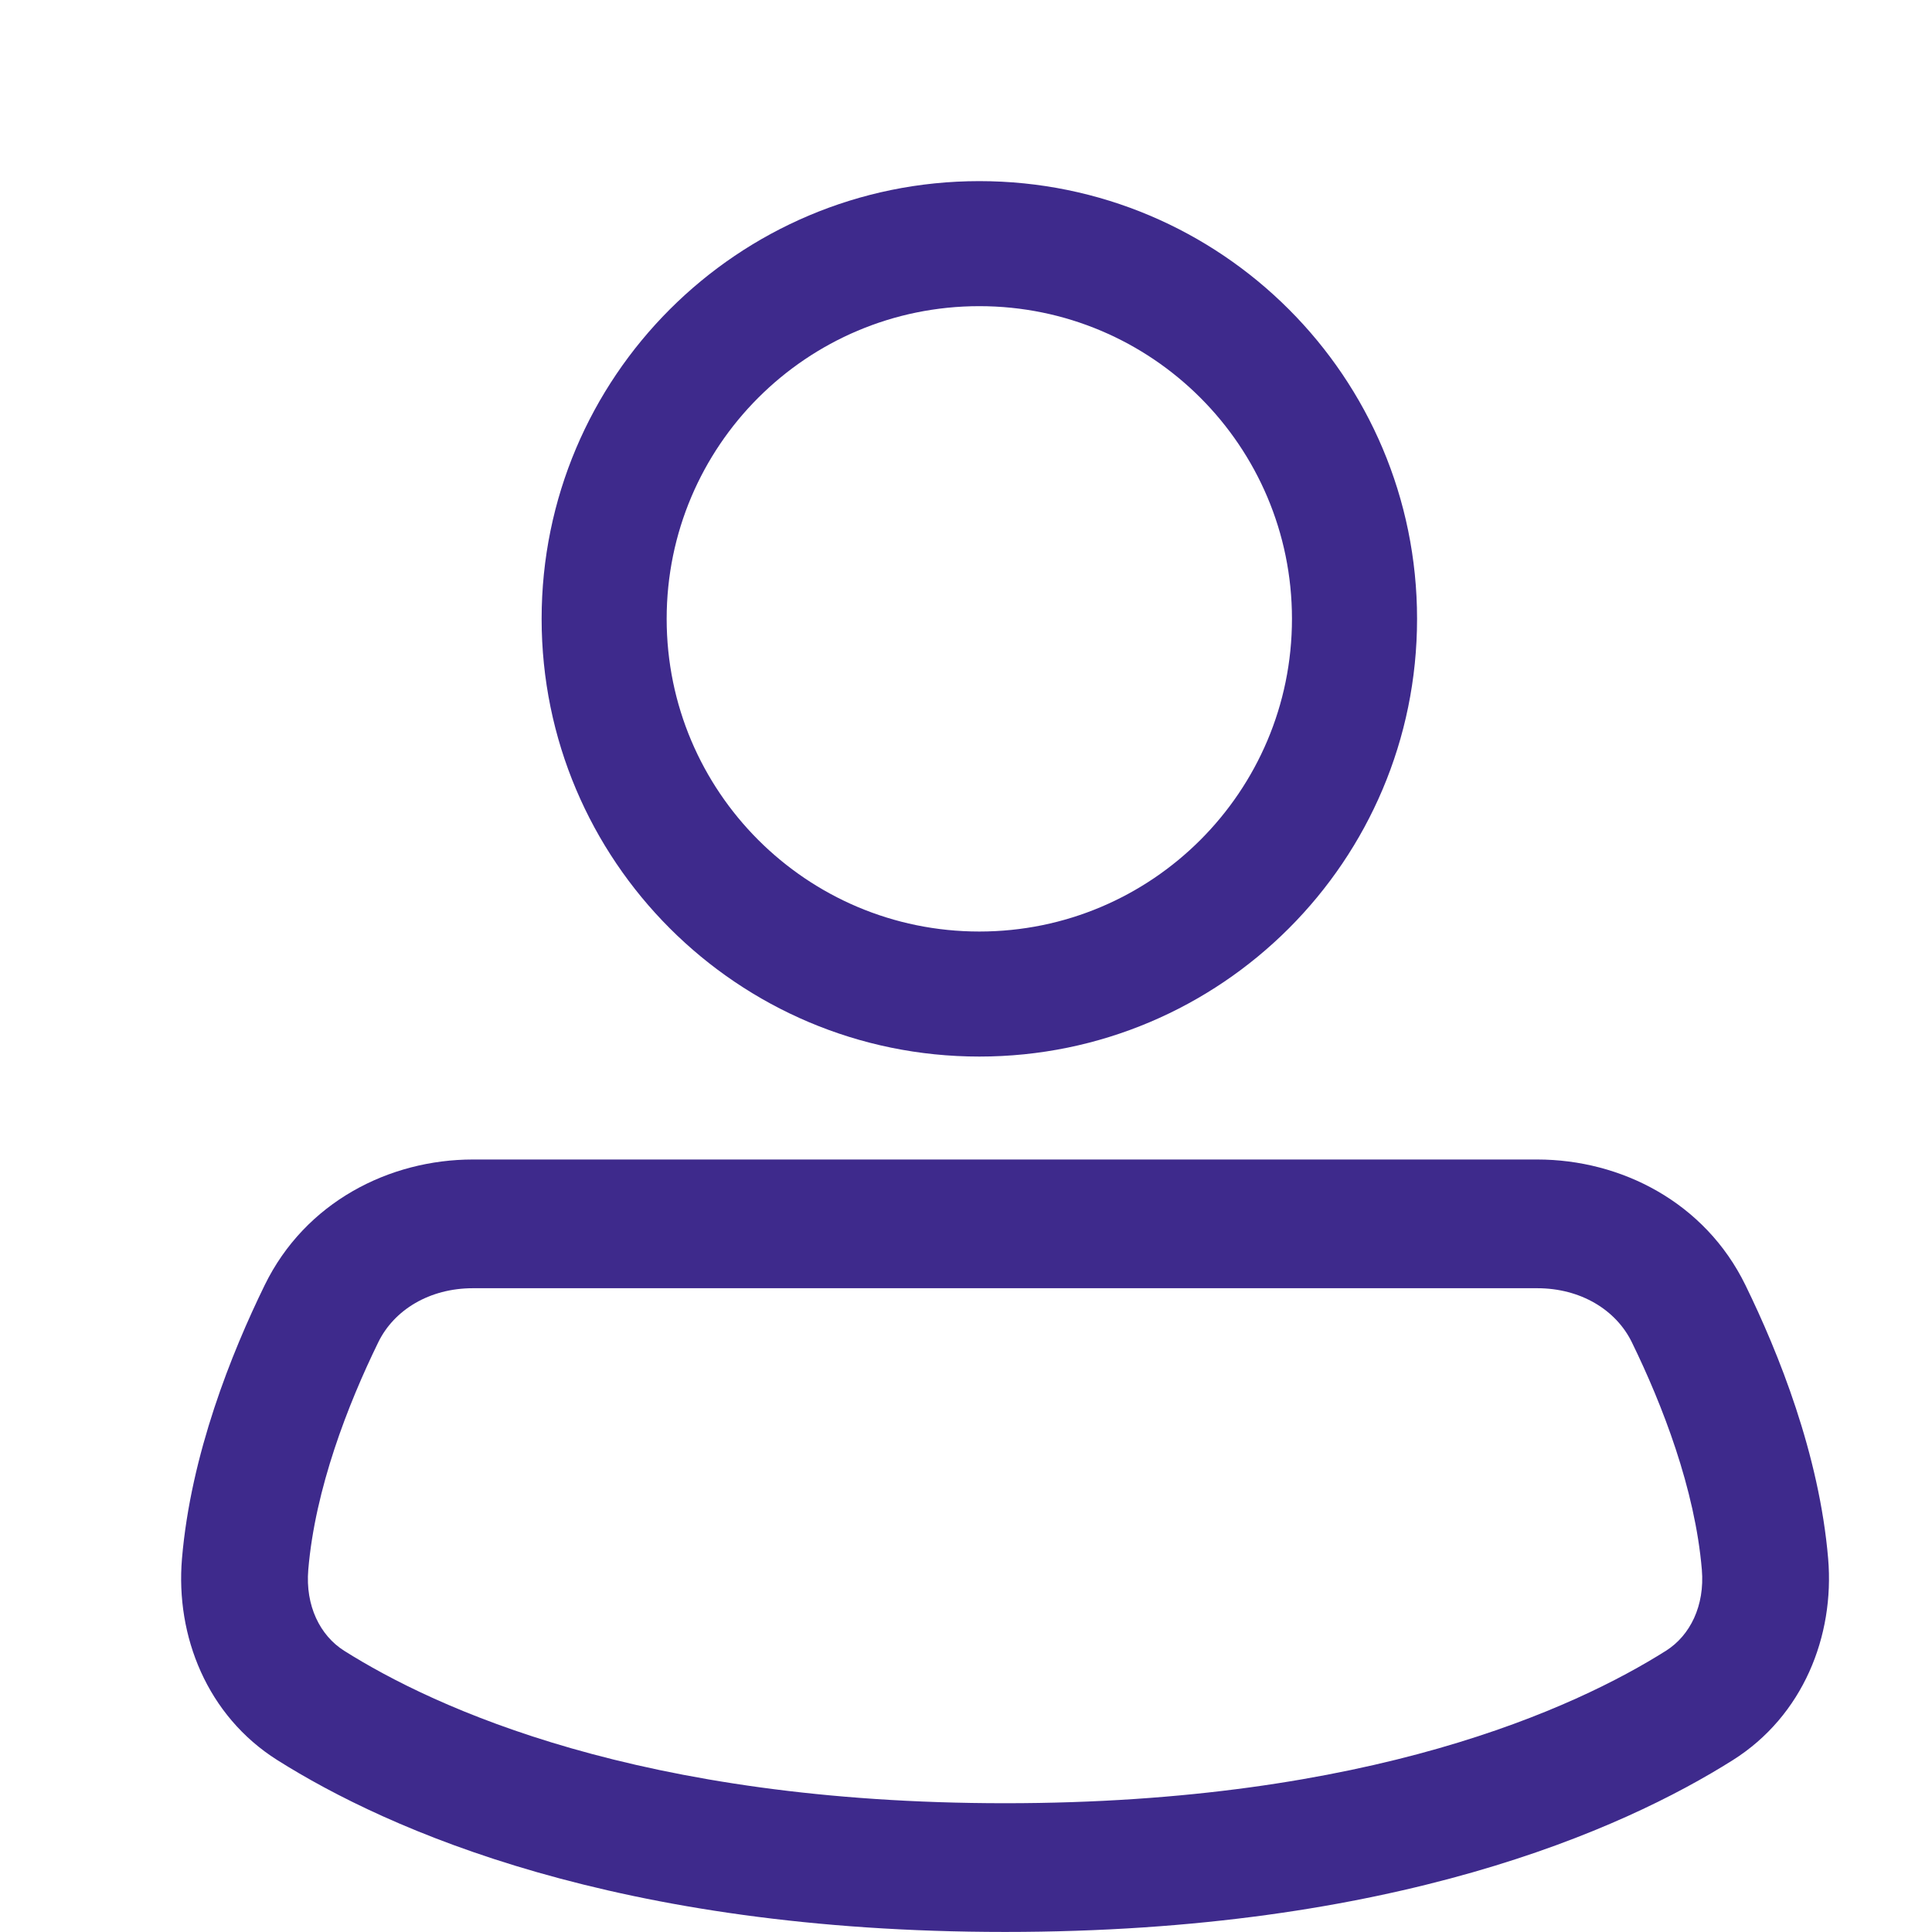
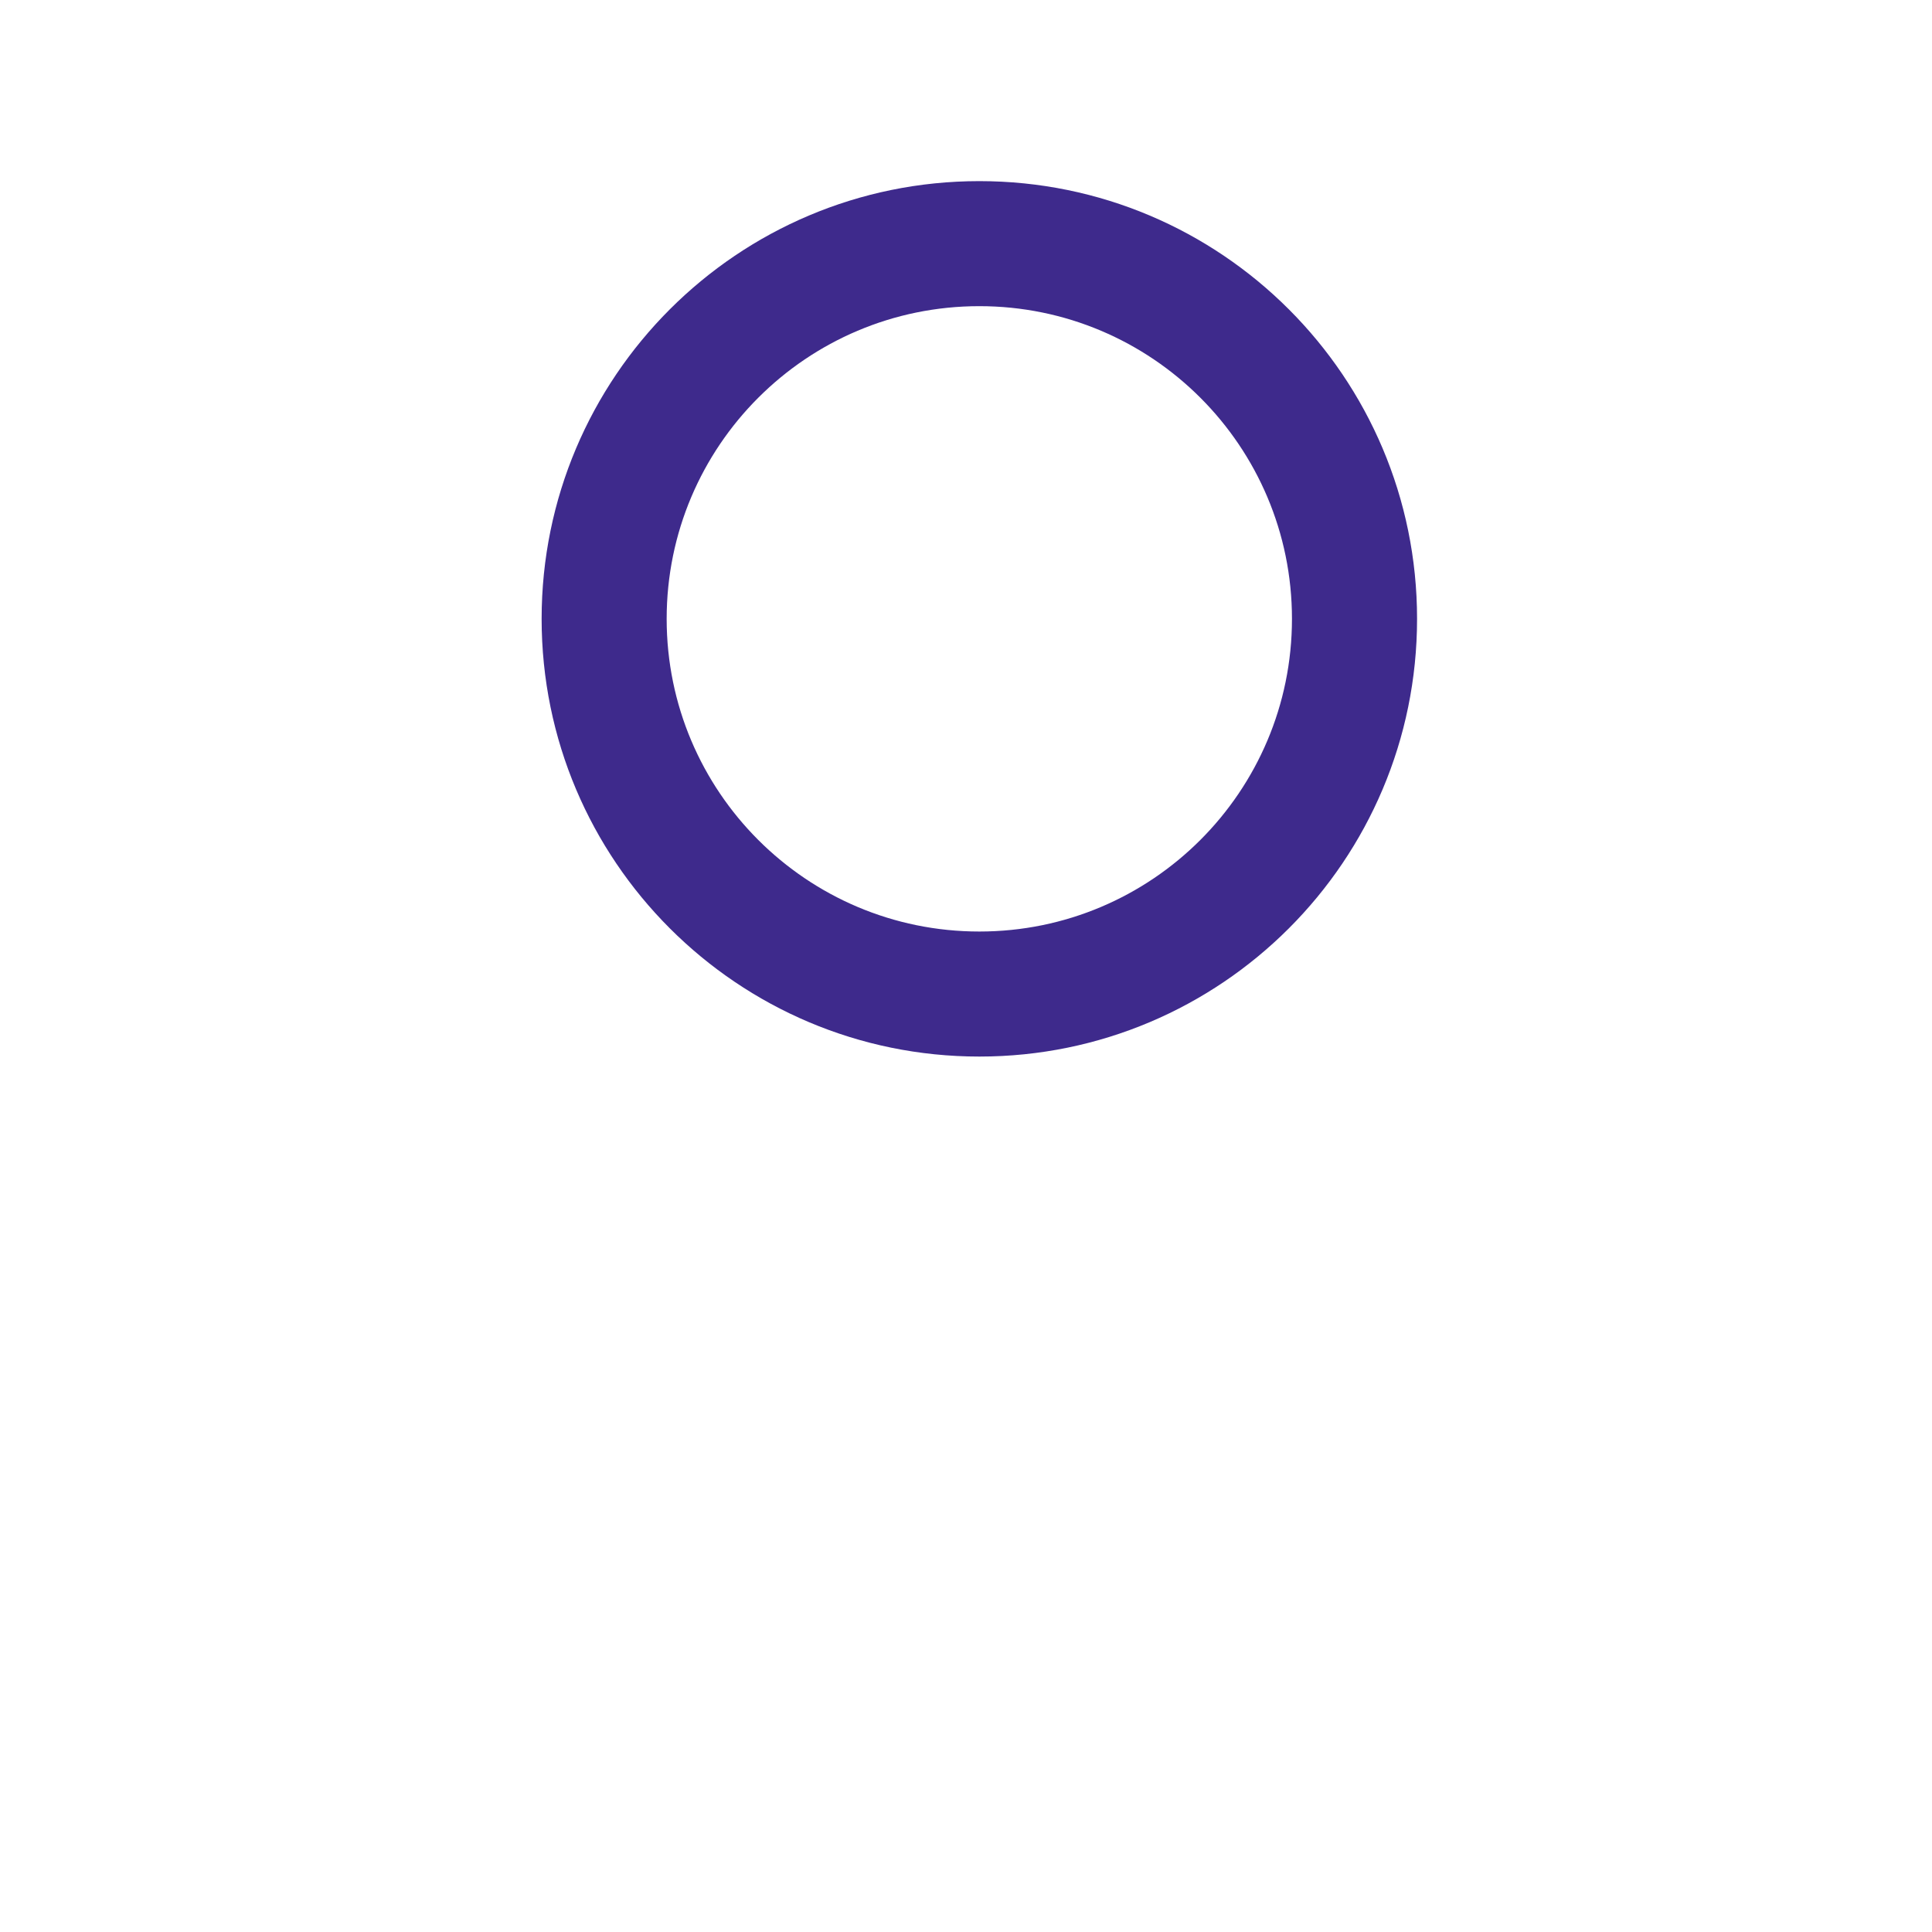
<svg xmlns="http://www.w3.org/2000/svg" width="32" height="32" viewBox="0 0 32 32" fill="none">
  <path fill-rule="evenodd" clip-rule="evenodd" d="M16.221 3C12.217 3 8.971 6.246 8.971 10.25C8.971 14.254 12.217 17.5 16.221 17.5C20.225 17.5 23.471 14.254 23.471 10.25C23.471 6.246 20.225 3 16.221 3ZM11.042 10.25C11.042 7.39 13.361 5.071 16.221 5.071C19.08 5.071 21.399 7.39 21.399 10.25C21.399 13.11 19.08 15.429 16.221 15.429C13.361 15.429 11.042 13.11 11.042 10.25Z" fill="#3E2A8C" />
-   <path fill-rule="evenodd" clip-rule="evenodd" d="M7.833 19.205C6.448 19.205 5.056 19.91 4.384 21.286C3.834 22.412 3.161 24.086 3.014 25.817C2.906 27.099 3.431 28.419 4.592 29.152C6.43 30.311 10.217 31.999 16.647 31.999C23.077 31.999 26.864 30.311 28.703 29.152C29.863 28.419 30.388 27.099 30.28 25.817C30.133 24.086 29.46 22.412 28.91 21.286C28.238 19.91 26.846 19.205 25.461 19.205H7.833ZM6.265 22.233C6.527 21.695 7.114 21.337 7.833 21.337H25.461C26.18 21.337 26.767 21.695 27.029 22.233C27.533 23.265 28.075 24.659 28.188 26C28.238 26.596 27.994 27.088 27.595 27.341C26.097 28.286 22.695 29.867 16.647 29.867C10.599 29.867 7.197 28.286 5.699 27.341C5.3 27.088 5.056 26.596 5.106 26C5.219 24.659 5.761 23.265 6.265 22.233Z" fill="#3E2A8C" />
</svg>